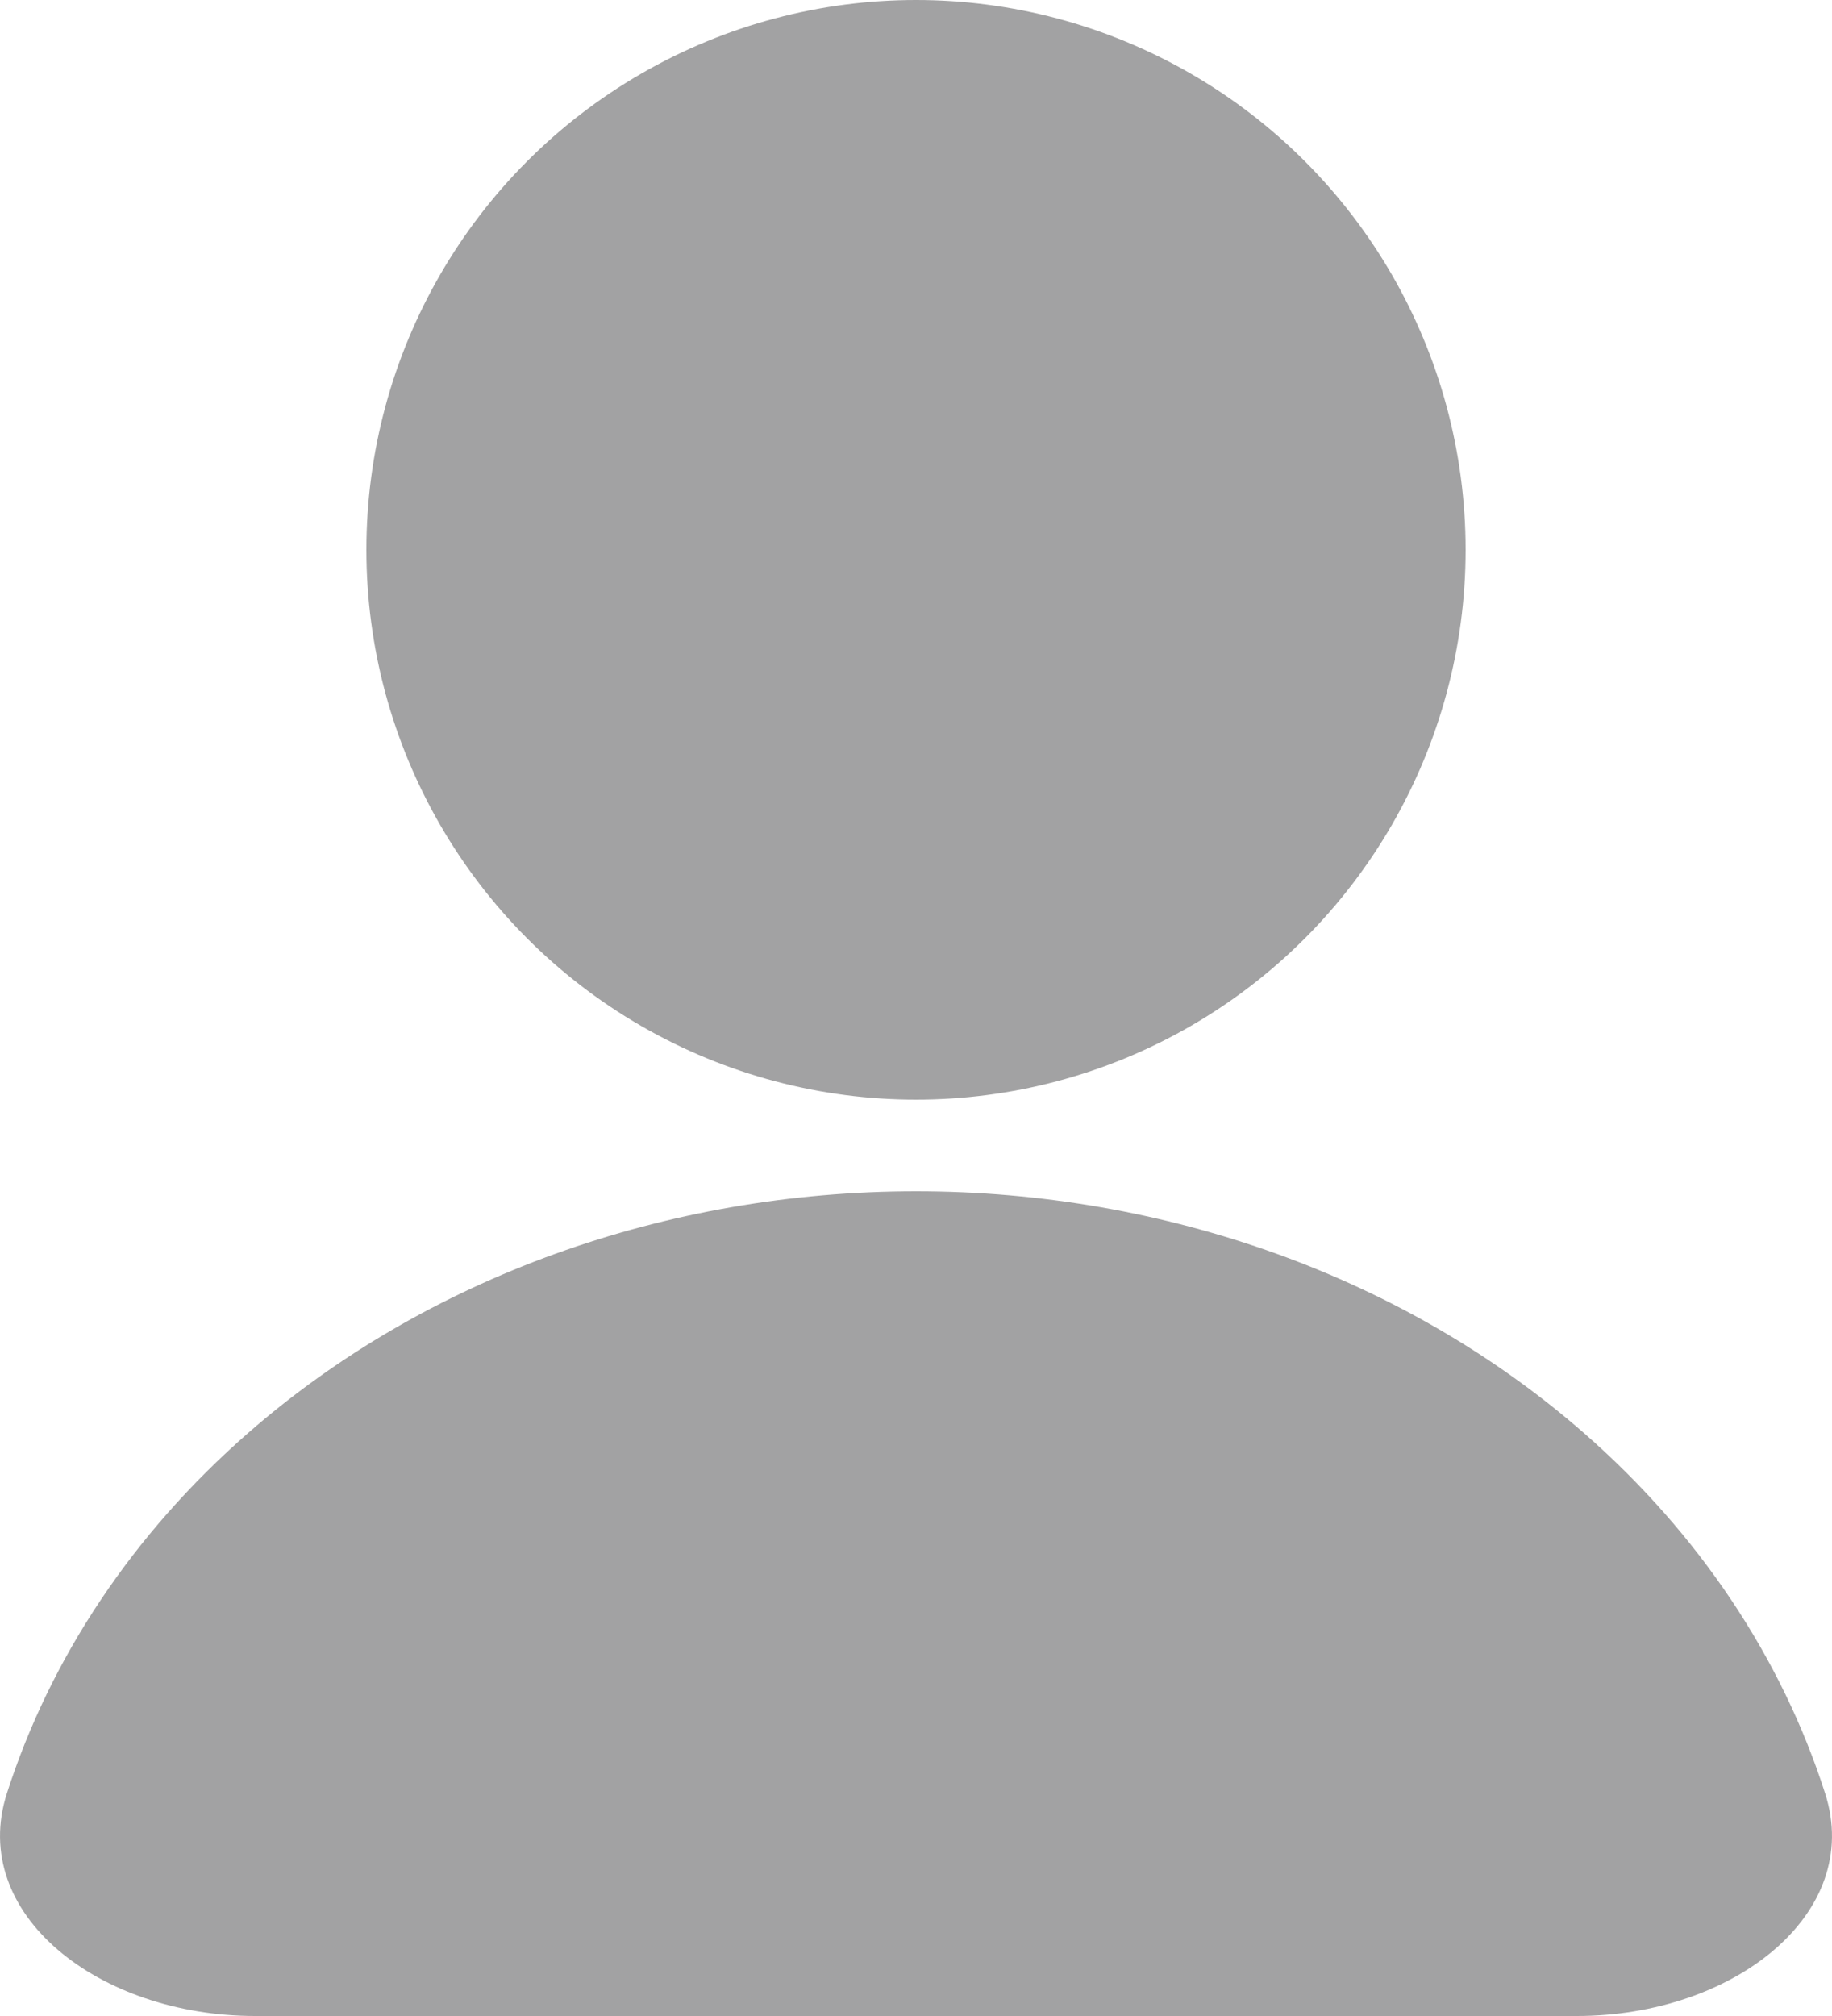
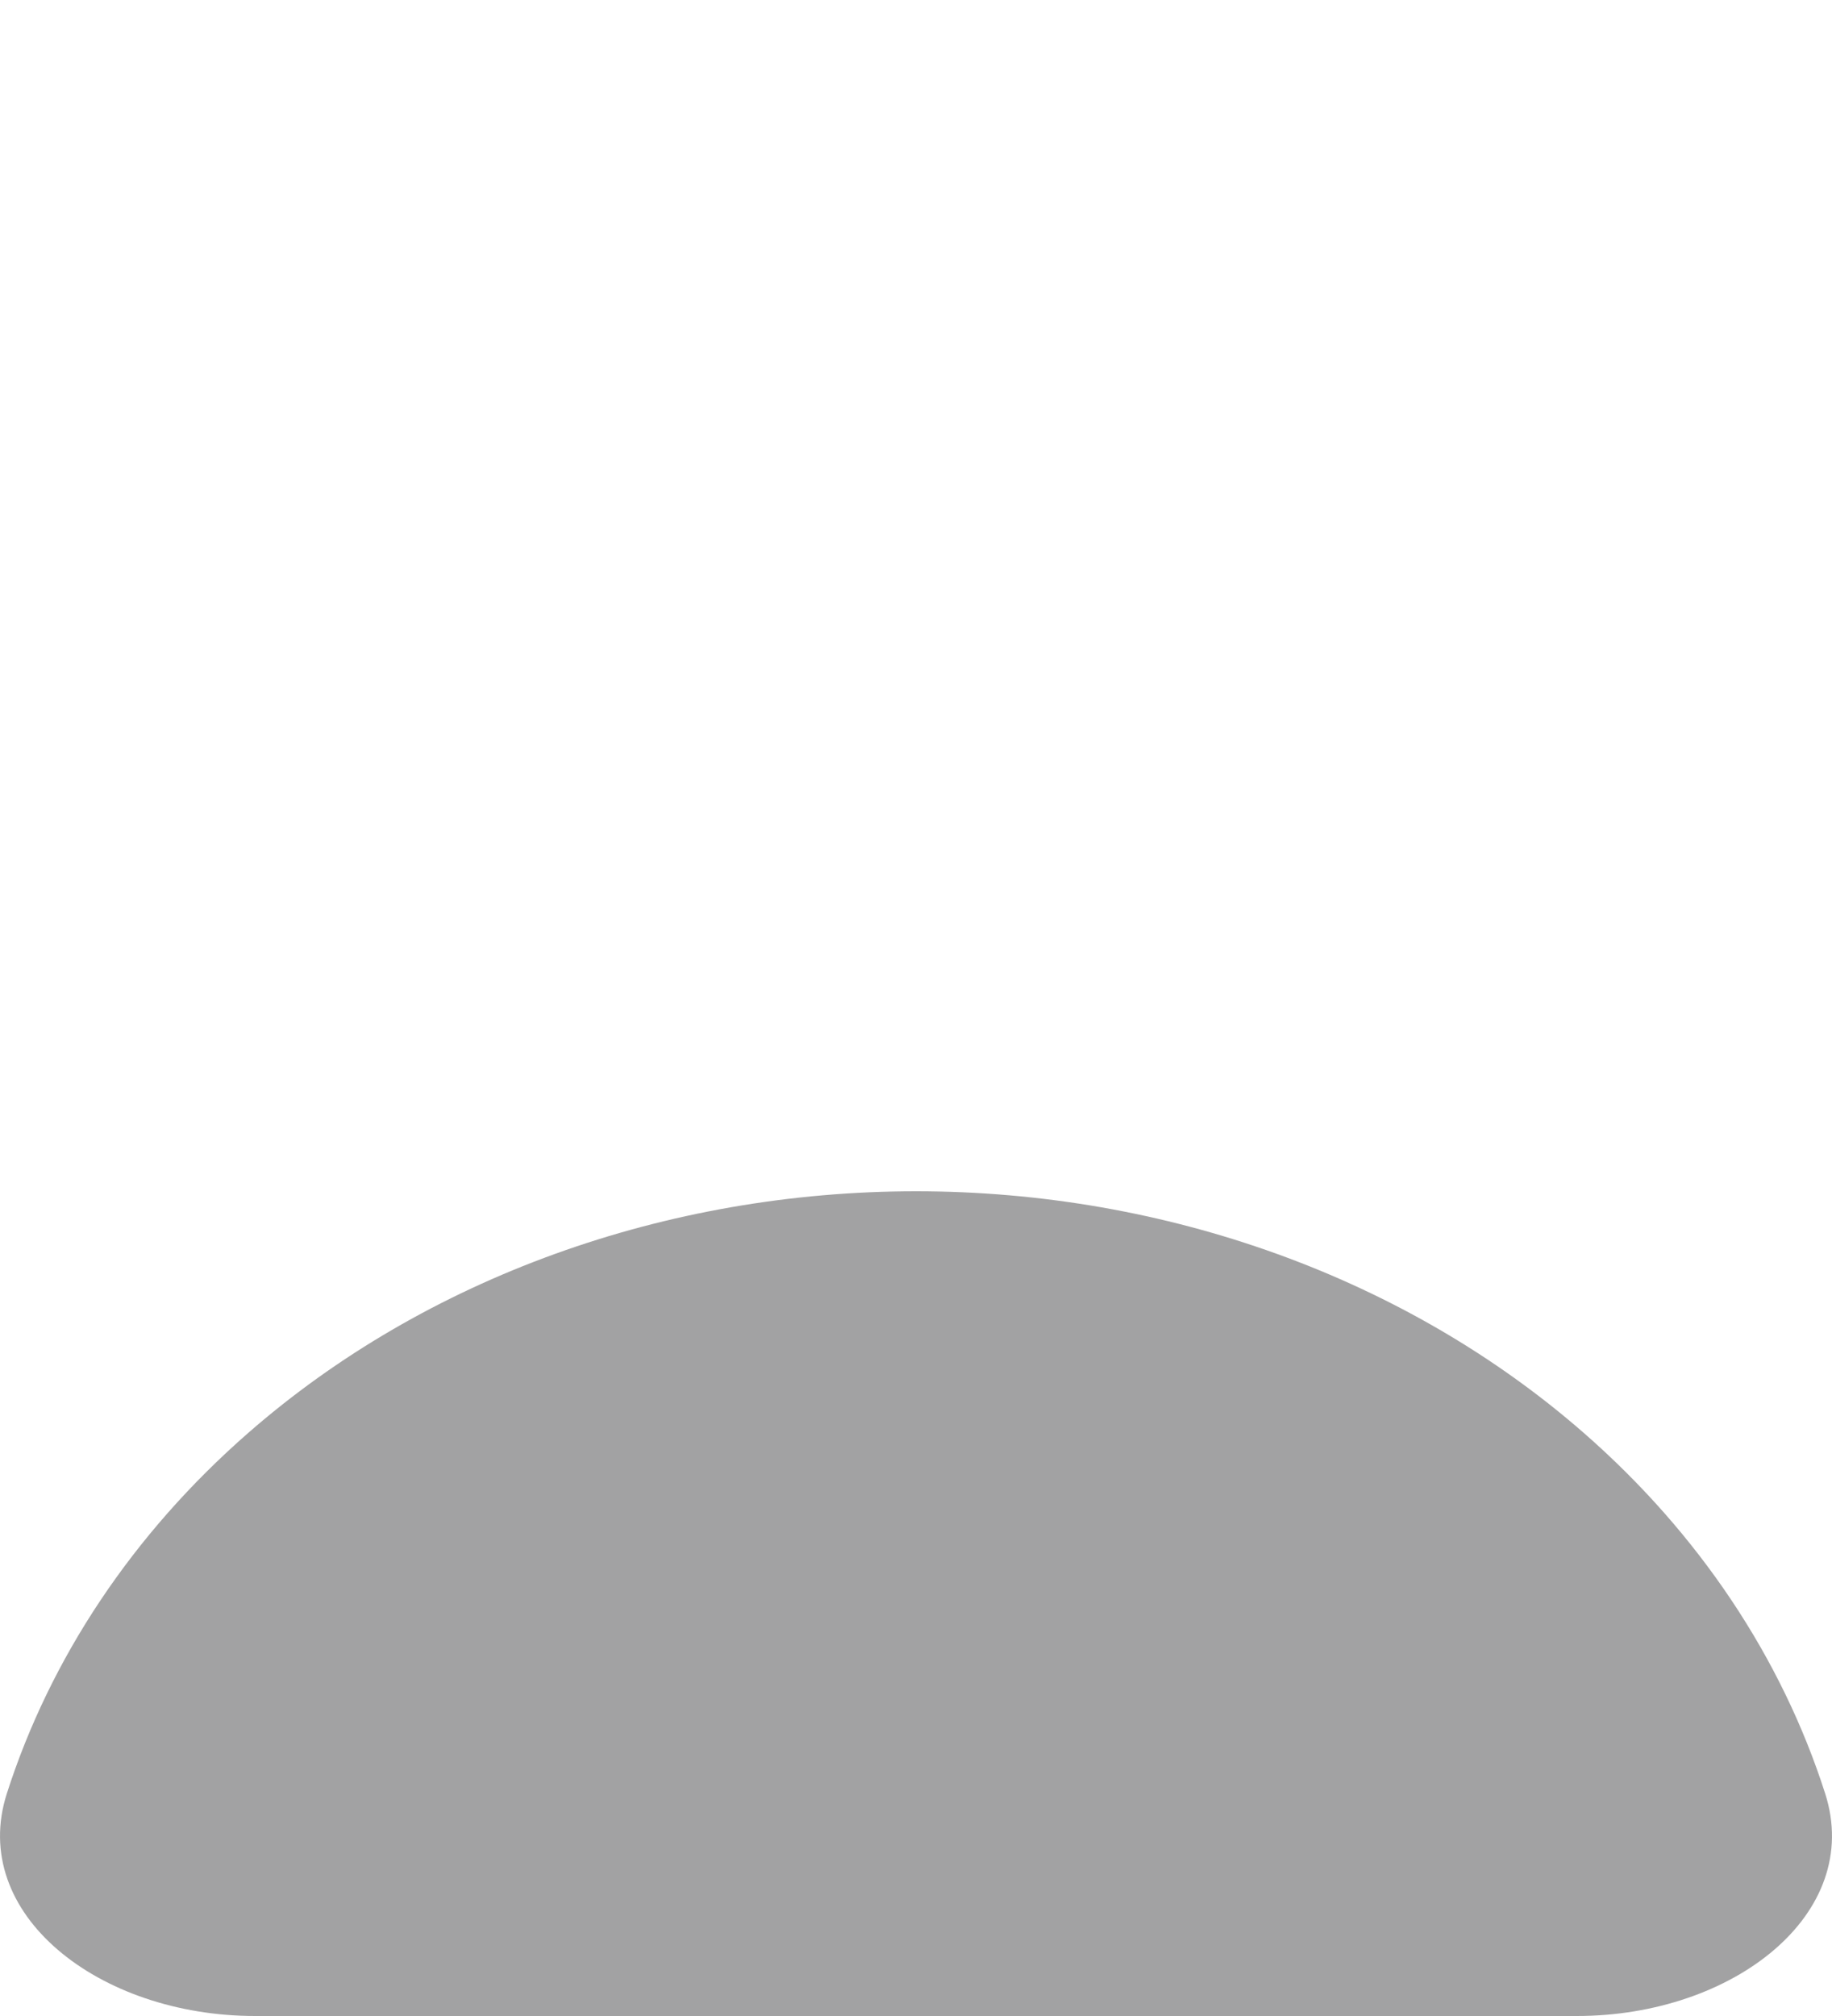
<svg xmlns="http://www.w3.org/2000/svg" width="20" height="22" viewBox="0 0 20 22" fill="none">
-   <circle cx="10" cy="6" r="6" fill="#A2A2A3" />
-   <path d="M17.215 22C18.923 22 20.347 20.884 19.925 19.571C19.452 18.096 18.551 16.738 17.289 15.636C15.356 13.948 12.734 13 10 13C7.266 13 4.644 13.948 2.711 15.636C1.449 16.738 0.548 18.096 0.075 19.571C-0.347 20.884 1.077 22 2.785 22L17.215 22Z" fill="#A2A2A3" />
+   <path d="M17.215 22C18.923 22 20.347 20.884 19.925 19.571C19.452 18.096 18.551 16.738 17.289 15.636C15.356 13.948 12.734 13 10 13C7.266 13 4.644 13.948 2.711 15.636C1.449 16.738 0.548 18.096 0.075 19.571C-0.347 20.884 1.077 22 2.785 22L17.215 22" fill="#A2A2A3" />
</svg>